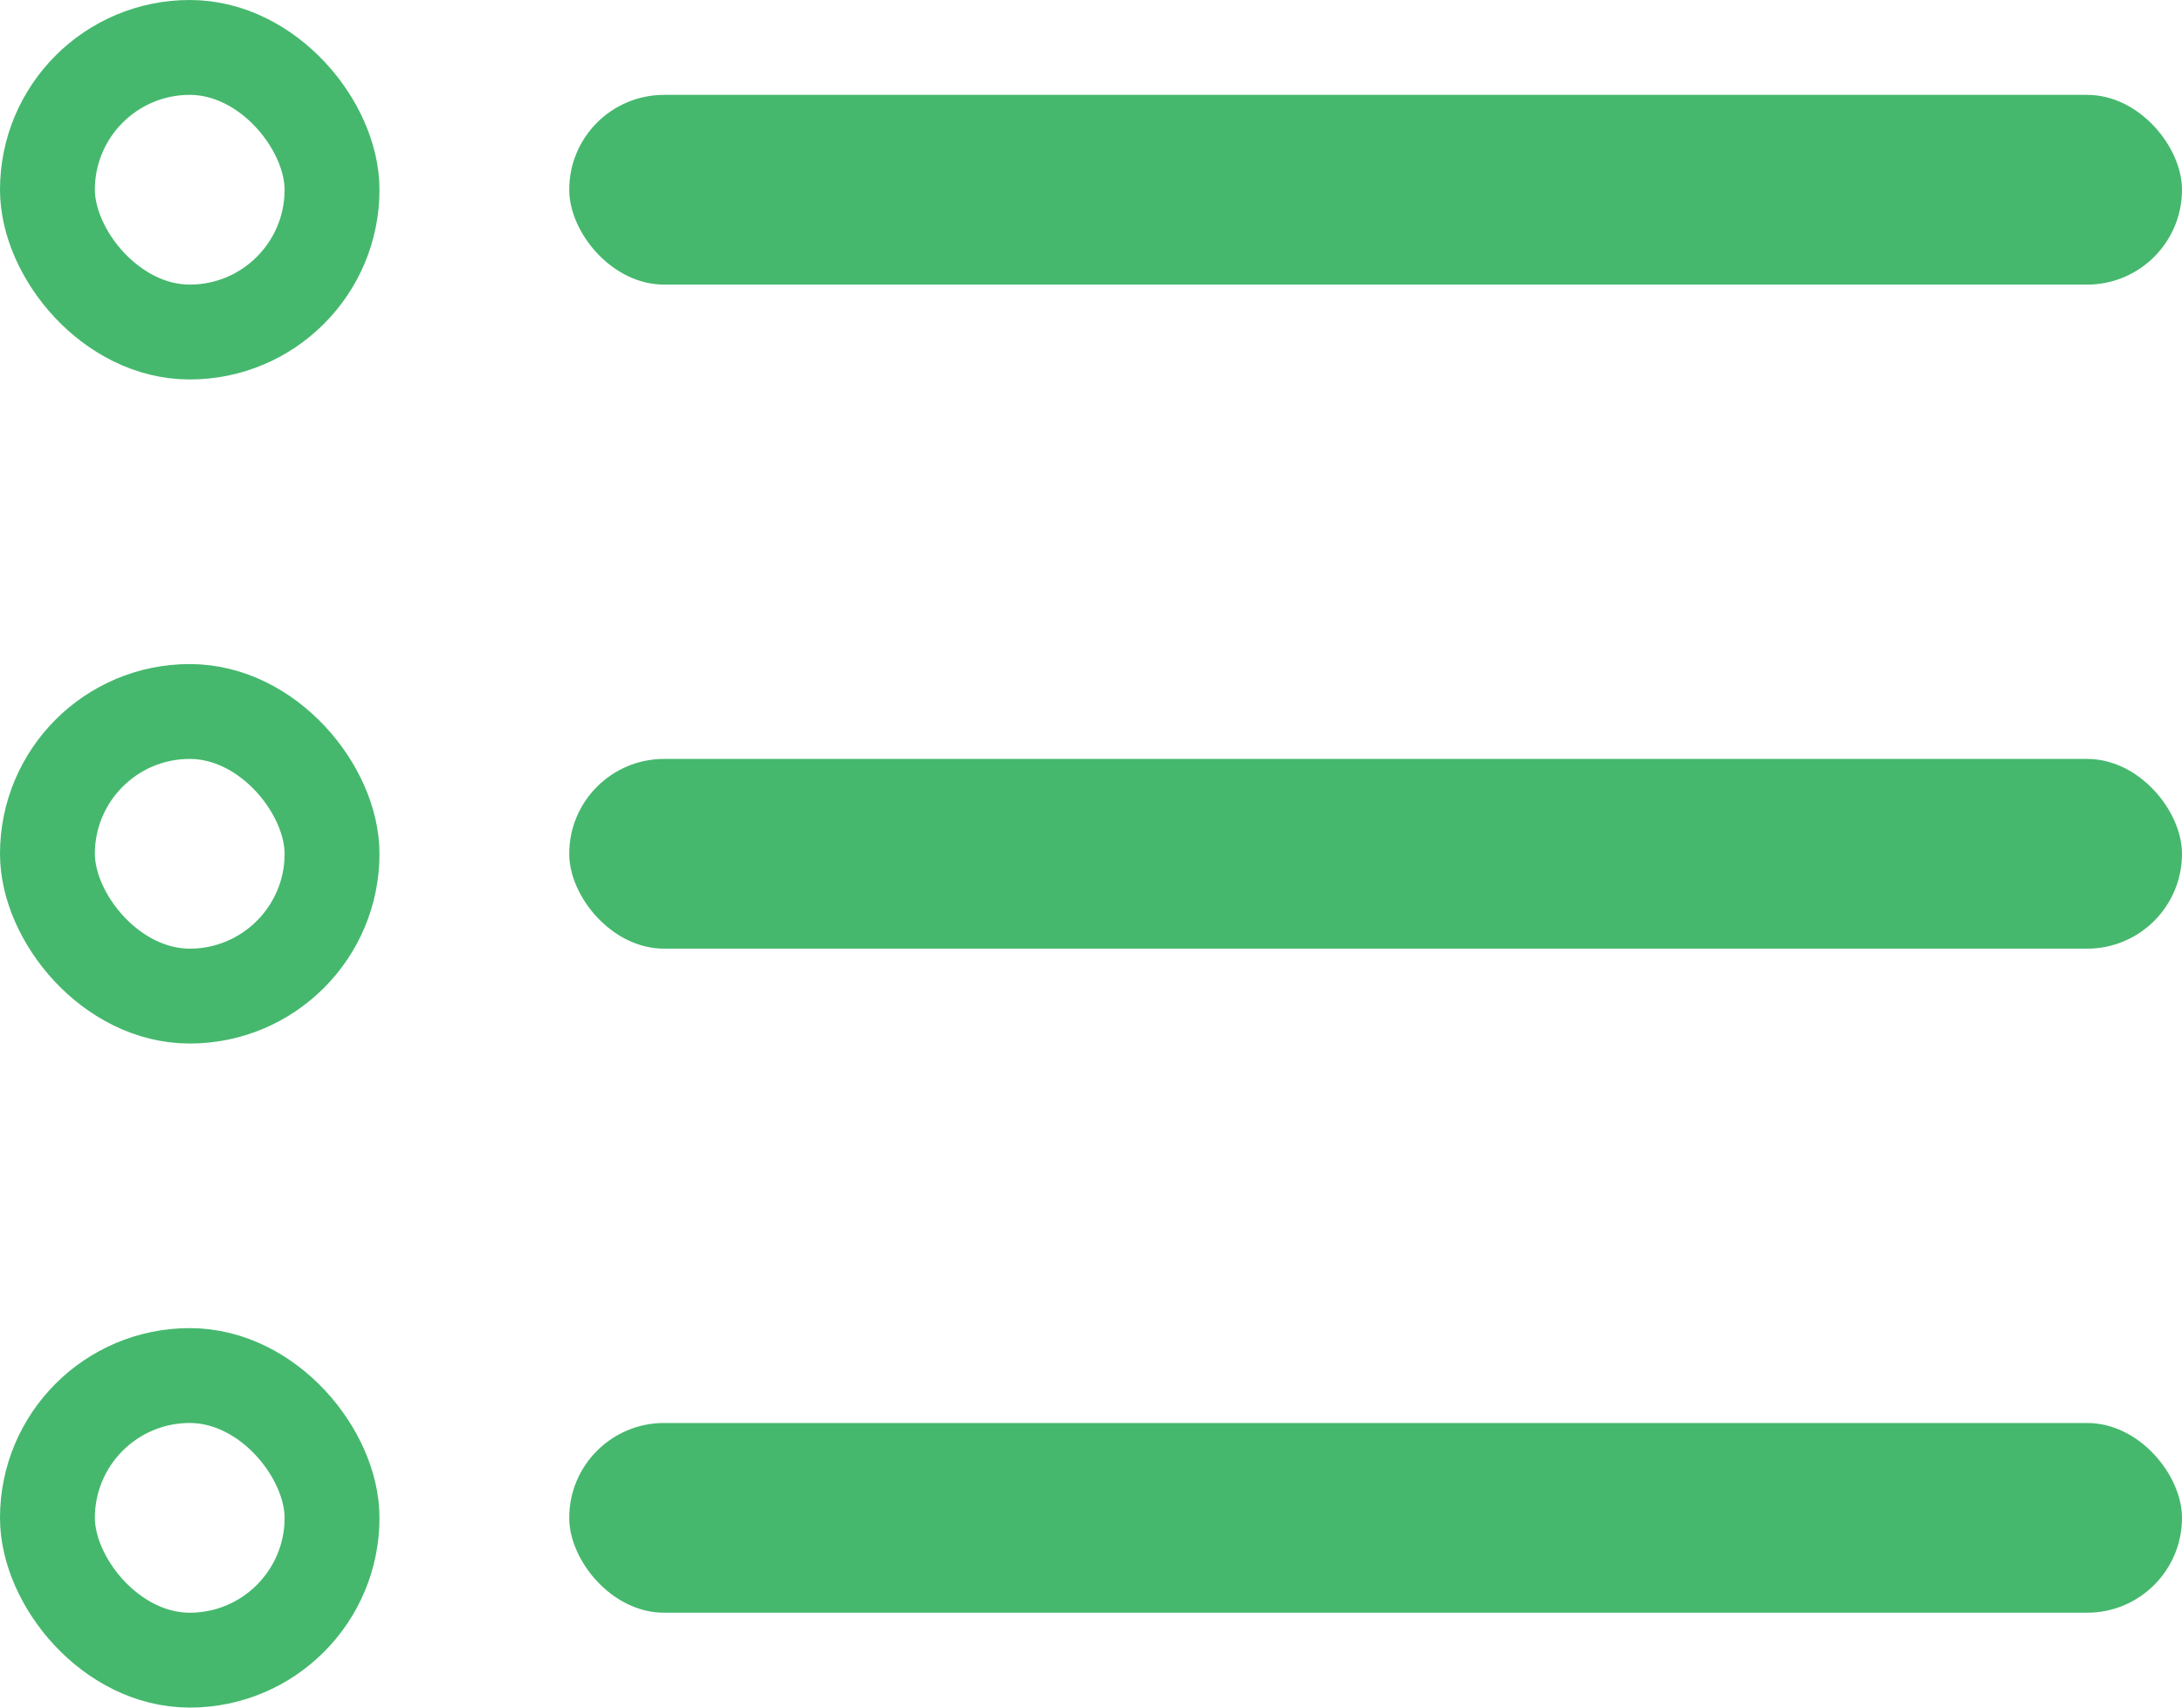
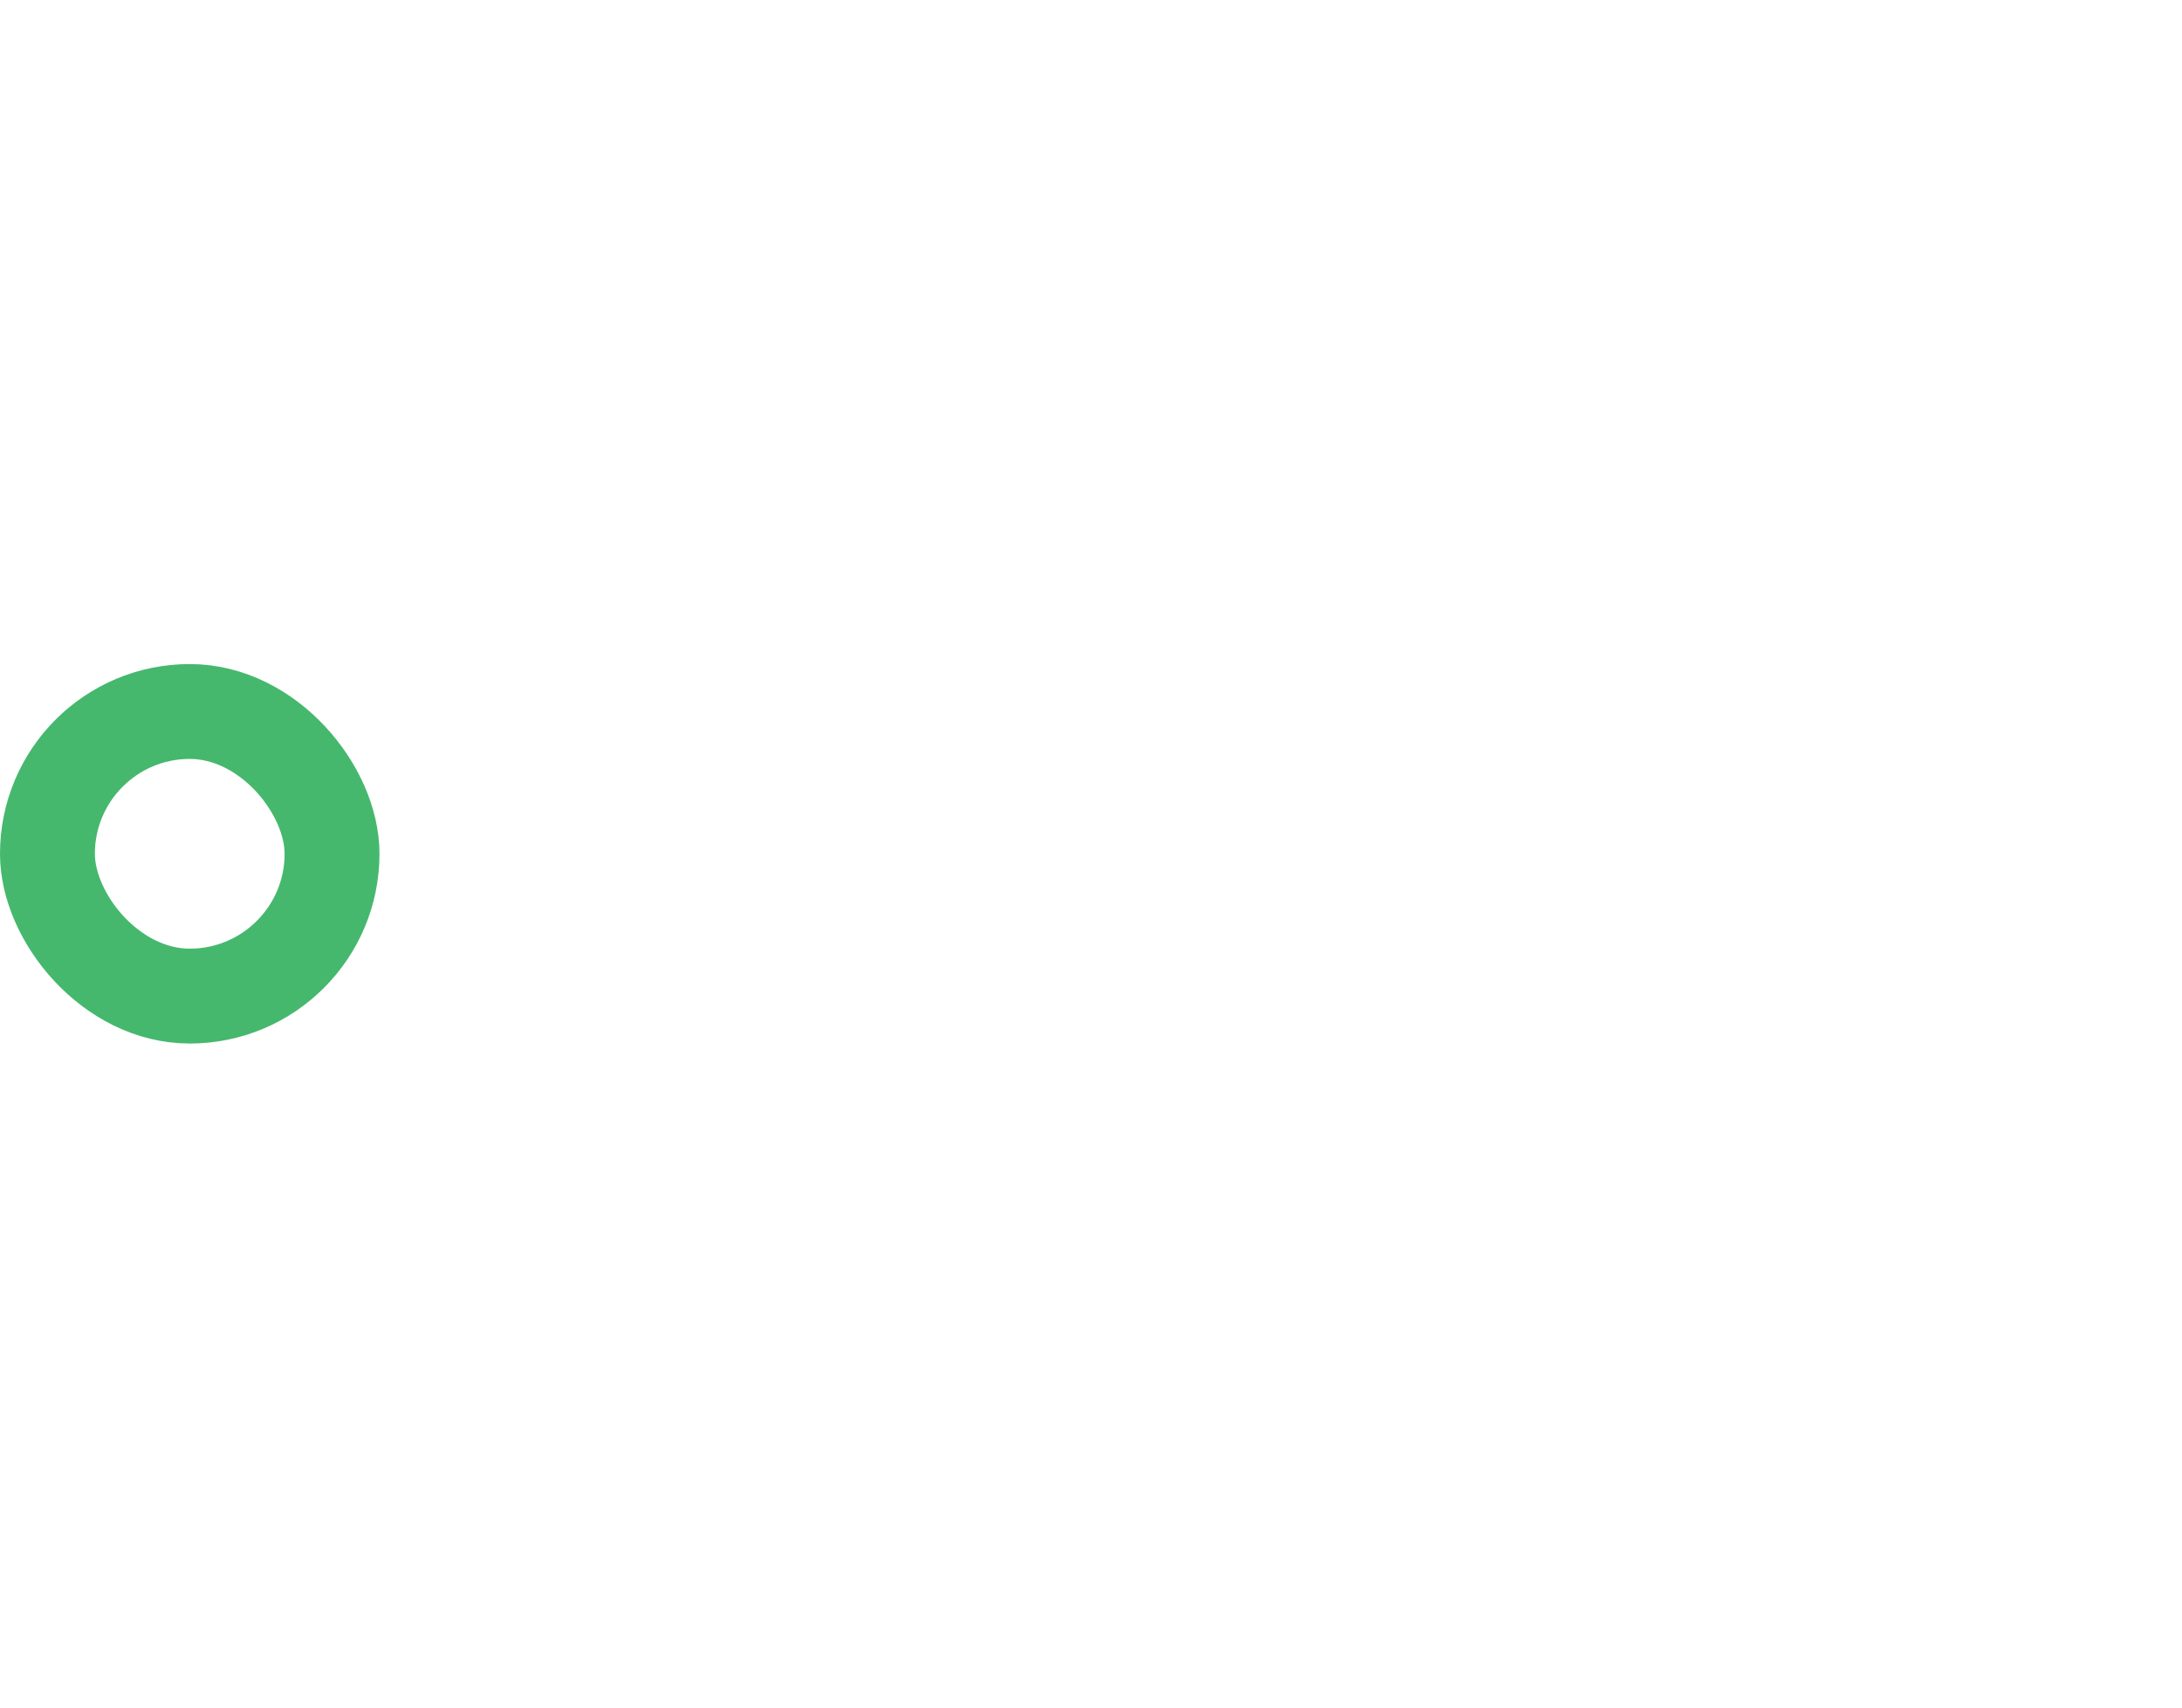
<svg xmlns="http://www.w3.org/2000/svg" width="23" height="18" viewBox="0 0 23 18" fill="none">
-   <rect x="6" y="1" width="17" height="2" rx="1" fill="#45B86D" />
-   <rect x="0.5" y="14.5" width="3" height="3" rx="1.5" stroke="#45B86D" />
  <rect x="0.5" y="7.5" width="3" height="3" rx="1.5" stroke="#45B86D" />
-   <rect x="0.5" y="0.5" width="3" height="3" rx="1.5" stroke="#45B86D" />
-   <rect x="6" y="8" width="17" height="2" rx="1" fill="#45B86D" />
-   <rect x="6" y="15" width="17" height="2" rx="1" fill="#45B86D" />
</svg>